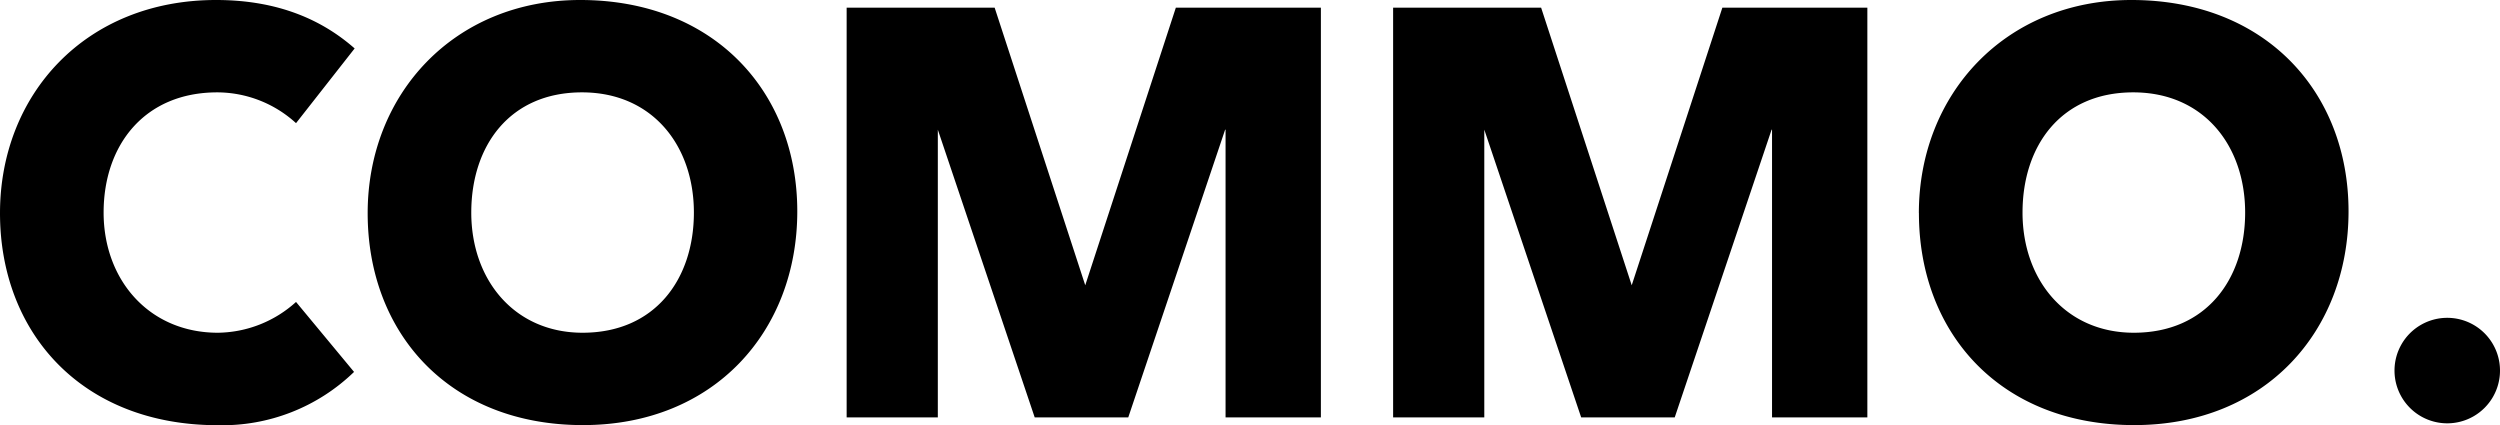
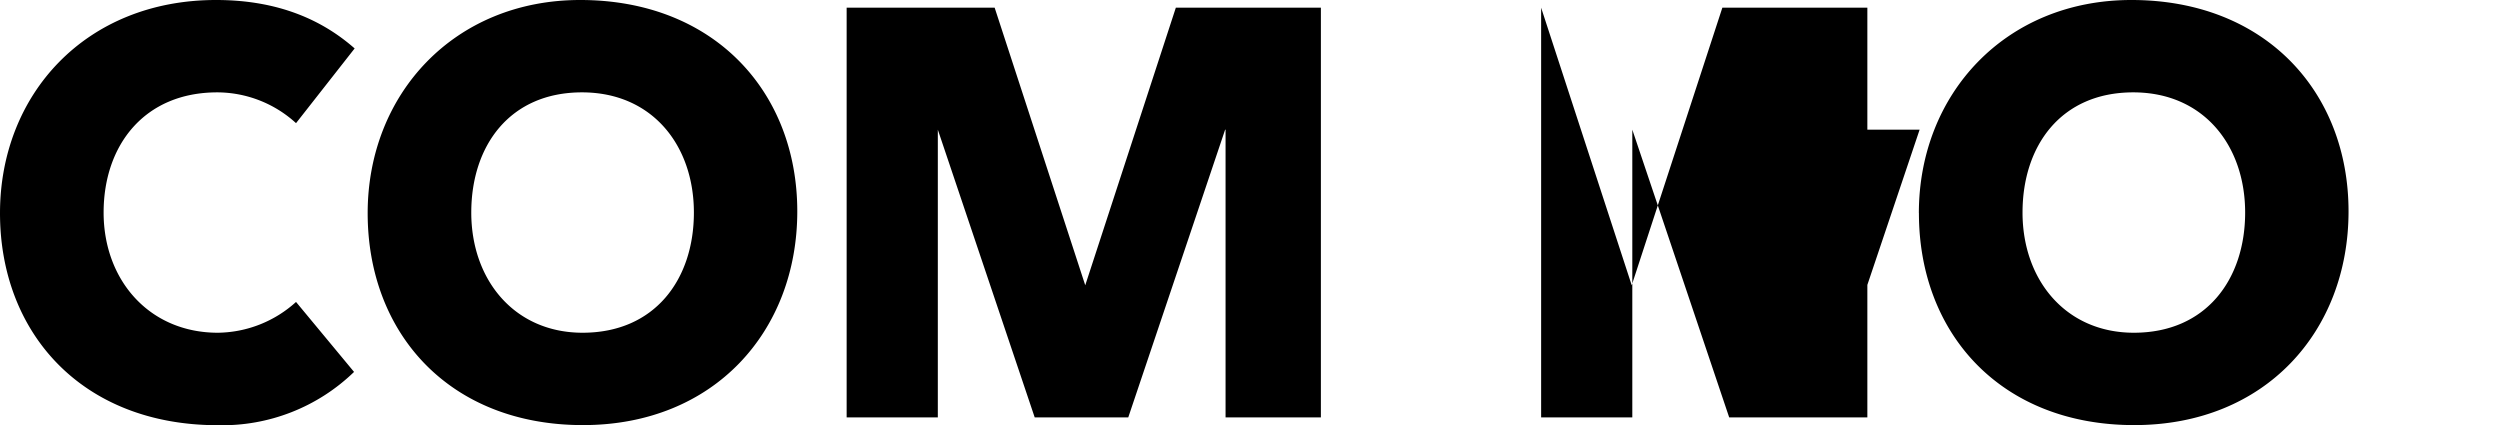
<svg xmlns="http://www.w3.org/2000/svg" viewBox="0 0 464.48 78.98">
  <title>Asset 1</title>
  <g id="Layer_2" data-name="Layer 2">
    <g id="Layer_1-2" data-name="Layer 1">
-       <path d="M55,56.1a22,22,0,0,1-14.52,5.72c-12.76,0-21.23-9.79-21.23-22.33s7.59-22.33,21.12-22.33A21.77,21.77,0,0,1,55,22.88L65.89,9c-6-5.28-14.19-9-25.74-9C15.84,0,0,17.6,0,39.6,0,61.82,15.18,79,40.48,79a35.19,35.19,0,0,0,25.3-9.9L55,56.1ZM68.31,39.6c0,22.33,15.18,39.38,40,39.38,24.42,0,39.82-17.49,39.82-39.71S132.66,0,107.8,0C84.37,0,68.31,17.49,68.31,39.6Zm19.25-.11c0-12.43,7.15-22.33,20.57-22.33,13.09,0,20.79,9.9,20.79,22.33s-7.26,22.33-20.68,22.33c-12.65,0-20.68-9.79-20.68-22.33ZM227.7,24.09V77.55h17.71V1.43H218.46L201.63,53,184.8,1.43H157.3V77.55h16.94V24.09l18,53.46h17.38l18-53.46Zm101.53,0V77.55h17.71V1.43H320L303.16,53,286.33,1.43h-27.5V77.55h16.94V24.09l18,53.46h17.38l18-53.46ZM356.52,39.6c0,22.33,15.18,39.38,40,39.38,24.42,0,39.82-17.49,39.82-39.71S420.87,0,396,0c-23.43,0-39.49,17.49-39.49,39.6Zm19.25-.11c0-12.43,7.15-22.33,20.57-22.33,13.09,0,20.79,9.9,20.79,22.33s-7.26,22.33-20.68,22.33c-12.65,0-20.68-9.79-20.68-22.33Z" />
-       <path d="M444.88,68.85a9.8,9.8,0,0,1,19.6,0,9.8,9.8,0,1,1-19.6,0Z" />
+       <path d="M55,56.1a22,22,0,0,1-14.52,5.72c-12.76,0-21.23-9.79-21.23-22.33s7.59-22.33,21.12-22.33A21.77,21.77,0,0,1,55,22.88L65.89,9c-6-5.28-14.19-9-25.74-9C15.84,0,0,17.6,0,39.6,0,61.82,15.18,79,40.48,79a35.19,35.19,0,0,0,25.3-9.9L55,56.1ZM68.31,39.6c0,22.33,15.18,39.38,40,39.38,24.42,0,39.82-17.49,39.82-39.71S132.66,0,107.8,0C84.37,0,68.31,17.49,68.31,39.6Zm19.25-.11c0-12.43,7.15-22.33,20.57-22.33,13.09,0,20.79,9.9,20.79,22.33s-7.26,22.33-20.68,22.33c-12.65,0-20.68-9.79-20.68-22.33ZM227.7,24.09V77.55h17.71V1.43H218.46L201.63,53,184.8,1.43H157.3V77.55h16.94V24.09l18,53.46h17.38l18-53.46Zm101.53,0V77.55h17.71V1.43H320L303.16,53,286.33,1.43V77.55h16.94V24.09l18,53.46h17.38l18-53.46ZM356.52,39.6c0,22.33,15.18,39.38,40,39.38,24.42,0,39.82-17.49,39.82-39.71S420.87,0,396,0c-23.43,0-39.49,17.49-39.49,39.6Zm19.25-.11c0-12.43,7.15-22.33,20.57-22.33,13.09,0,20.79,9.9,20.79,22.33s-7.26,22.33-20.68,22.33c-12.65,0-20.68-9.79-20.68-22.33Z" />
    </g>
  </g>
</svg>